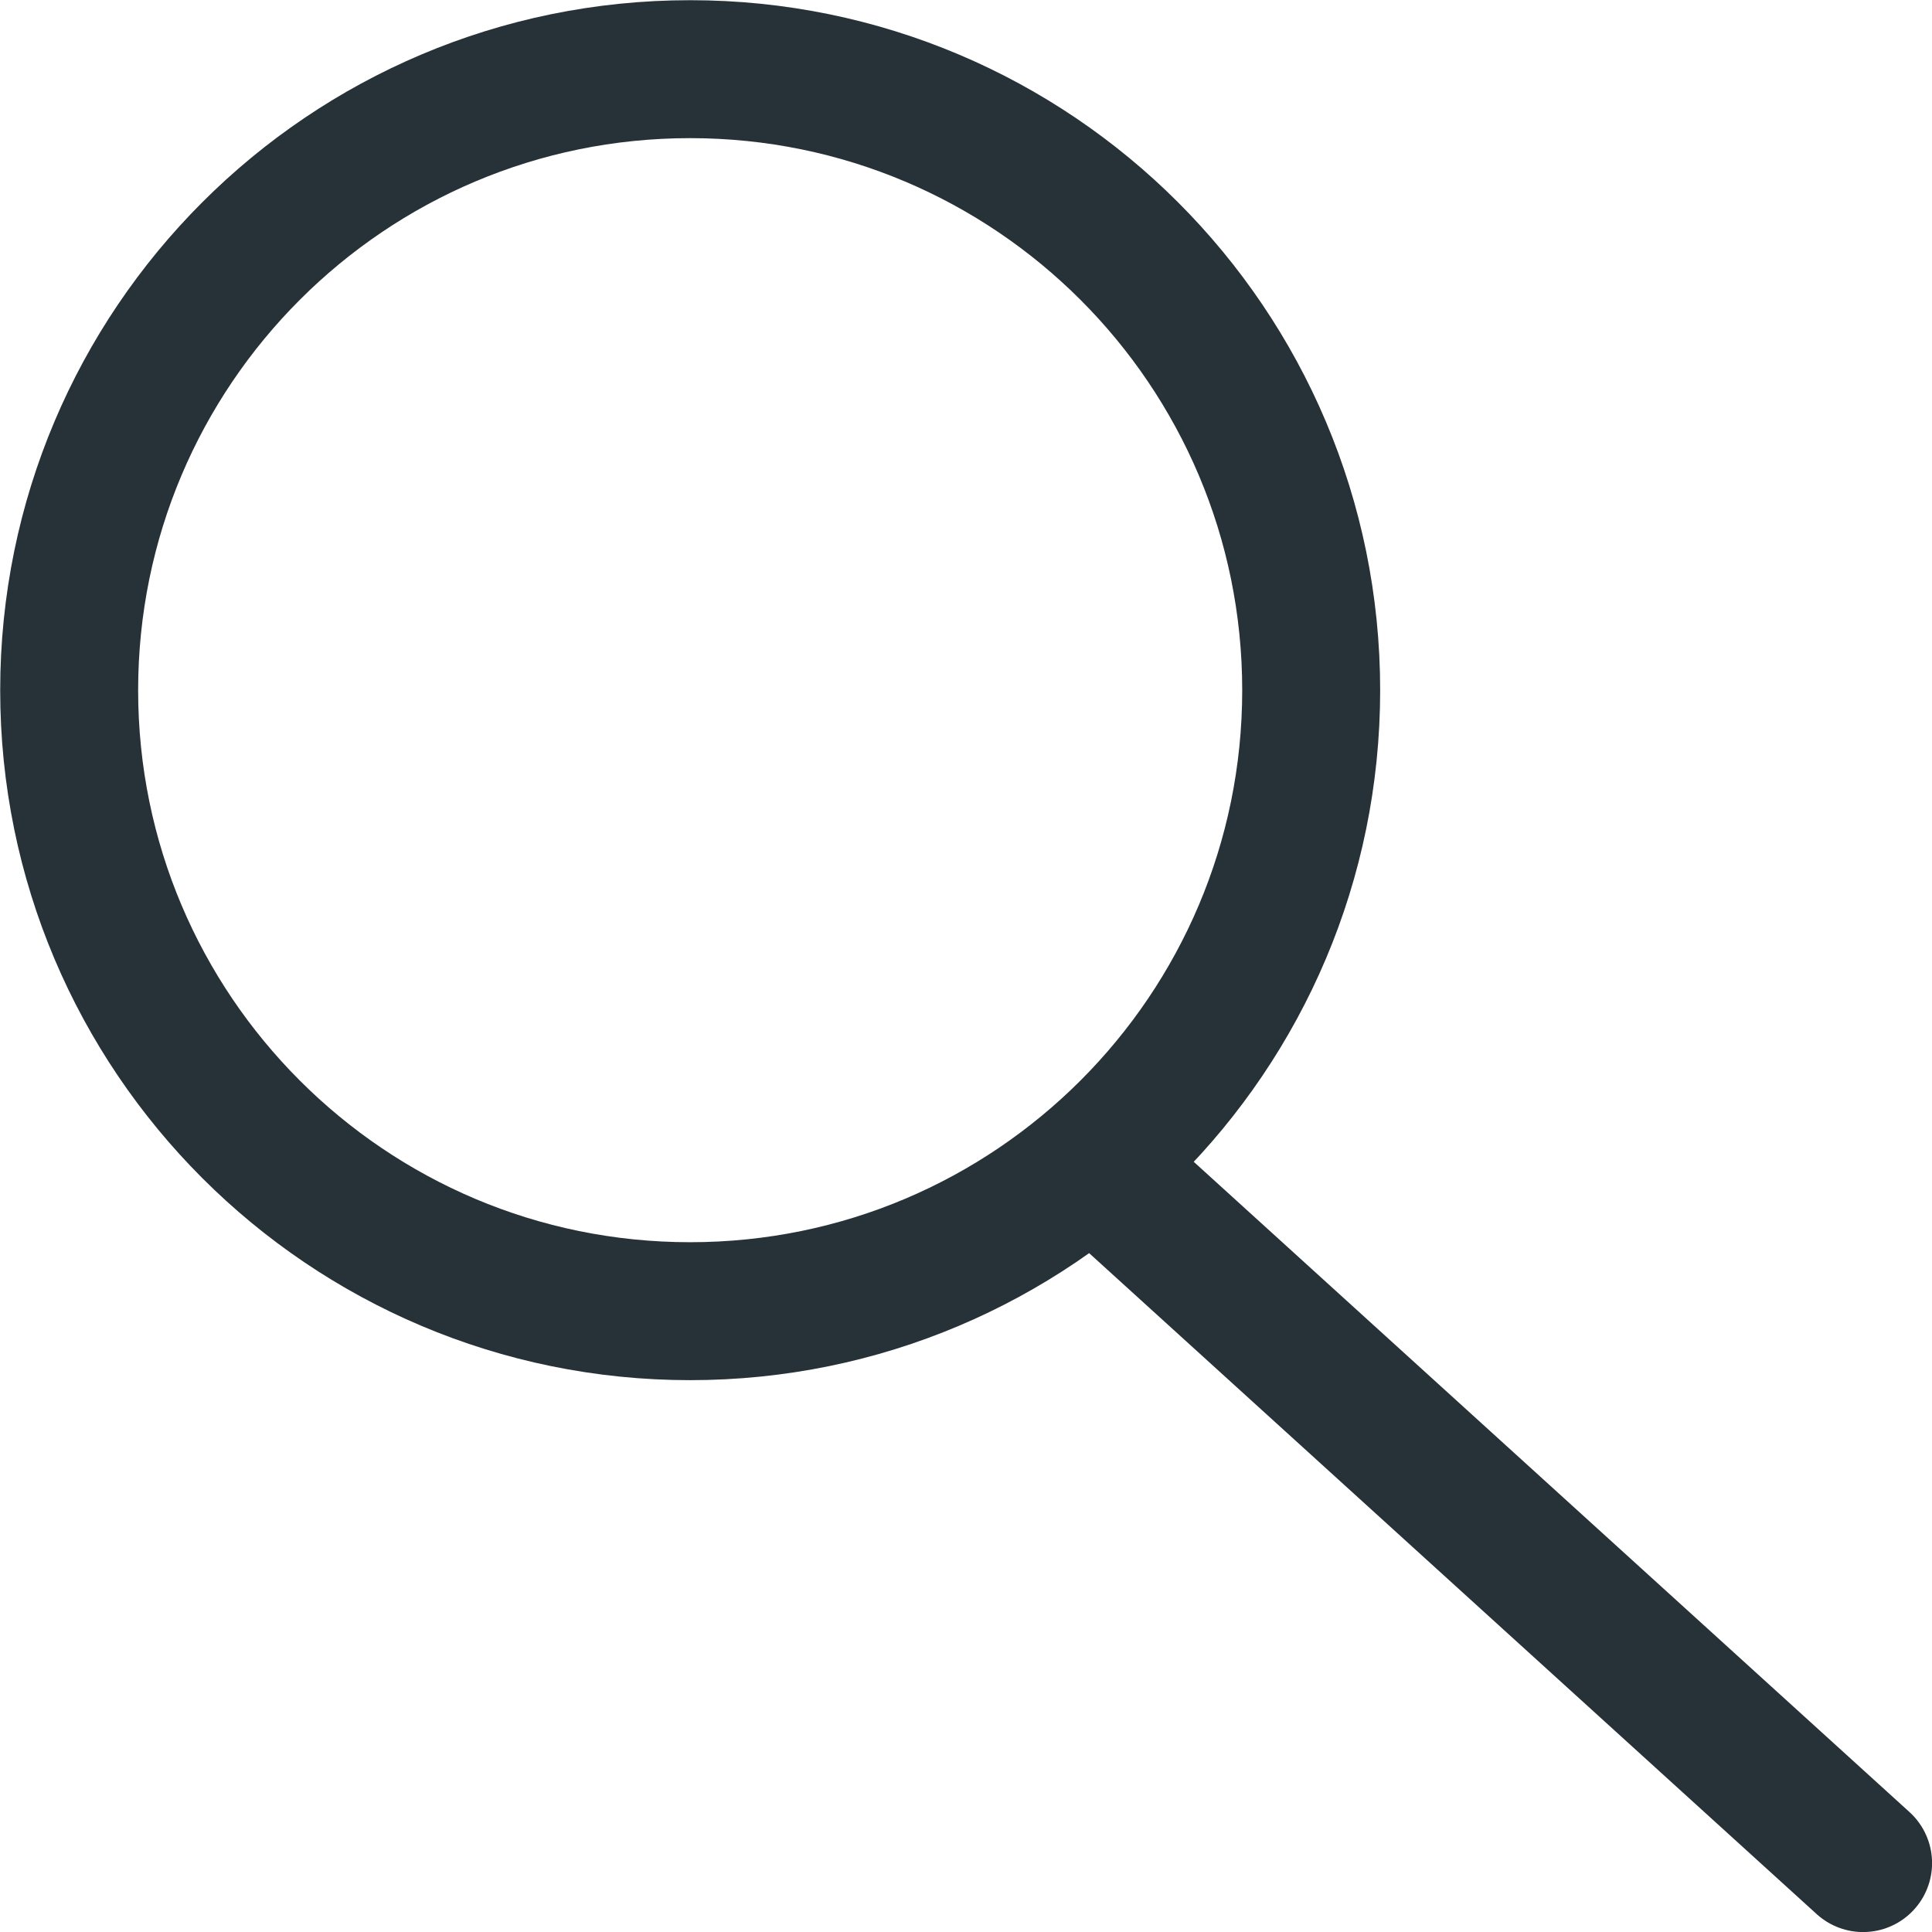
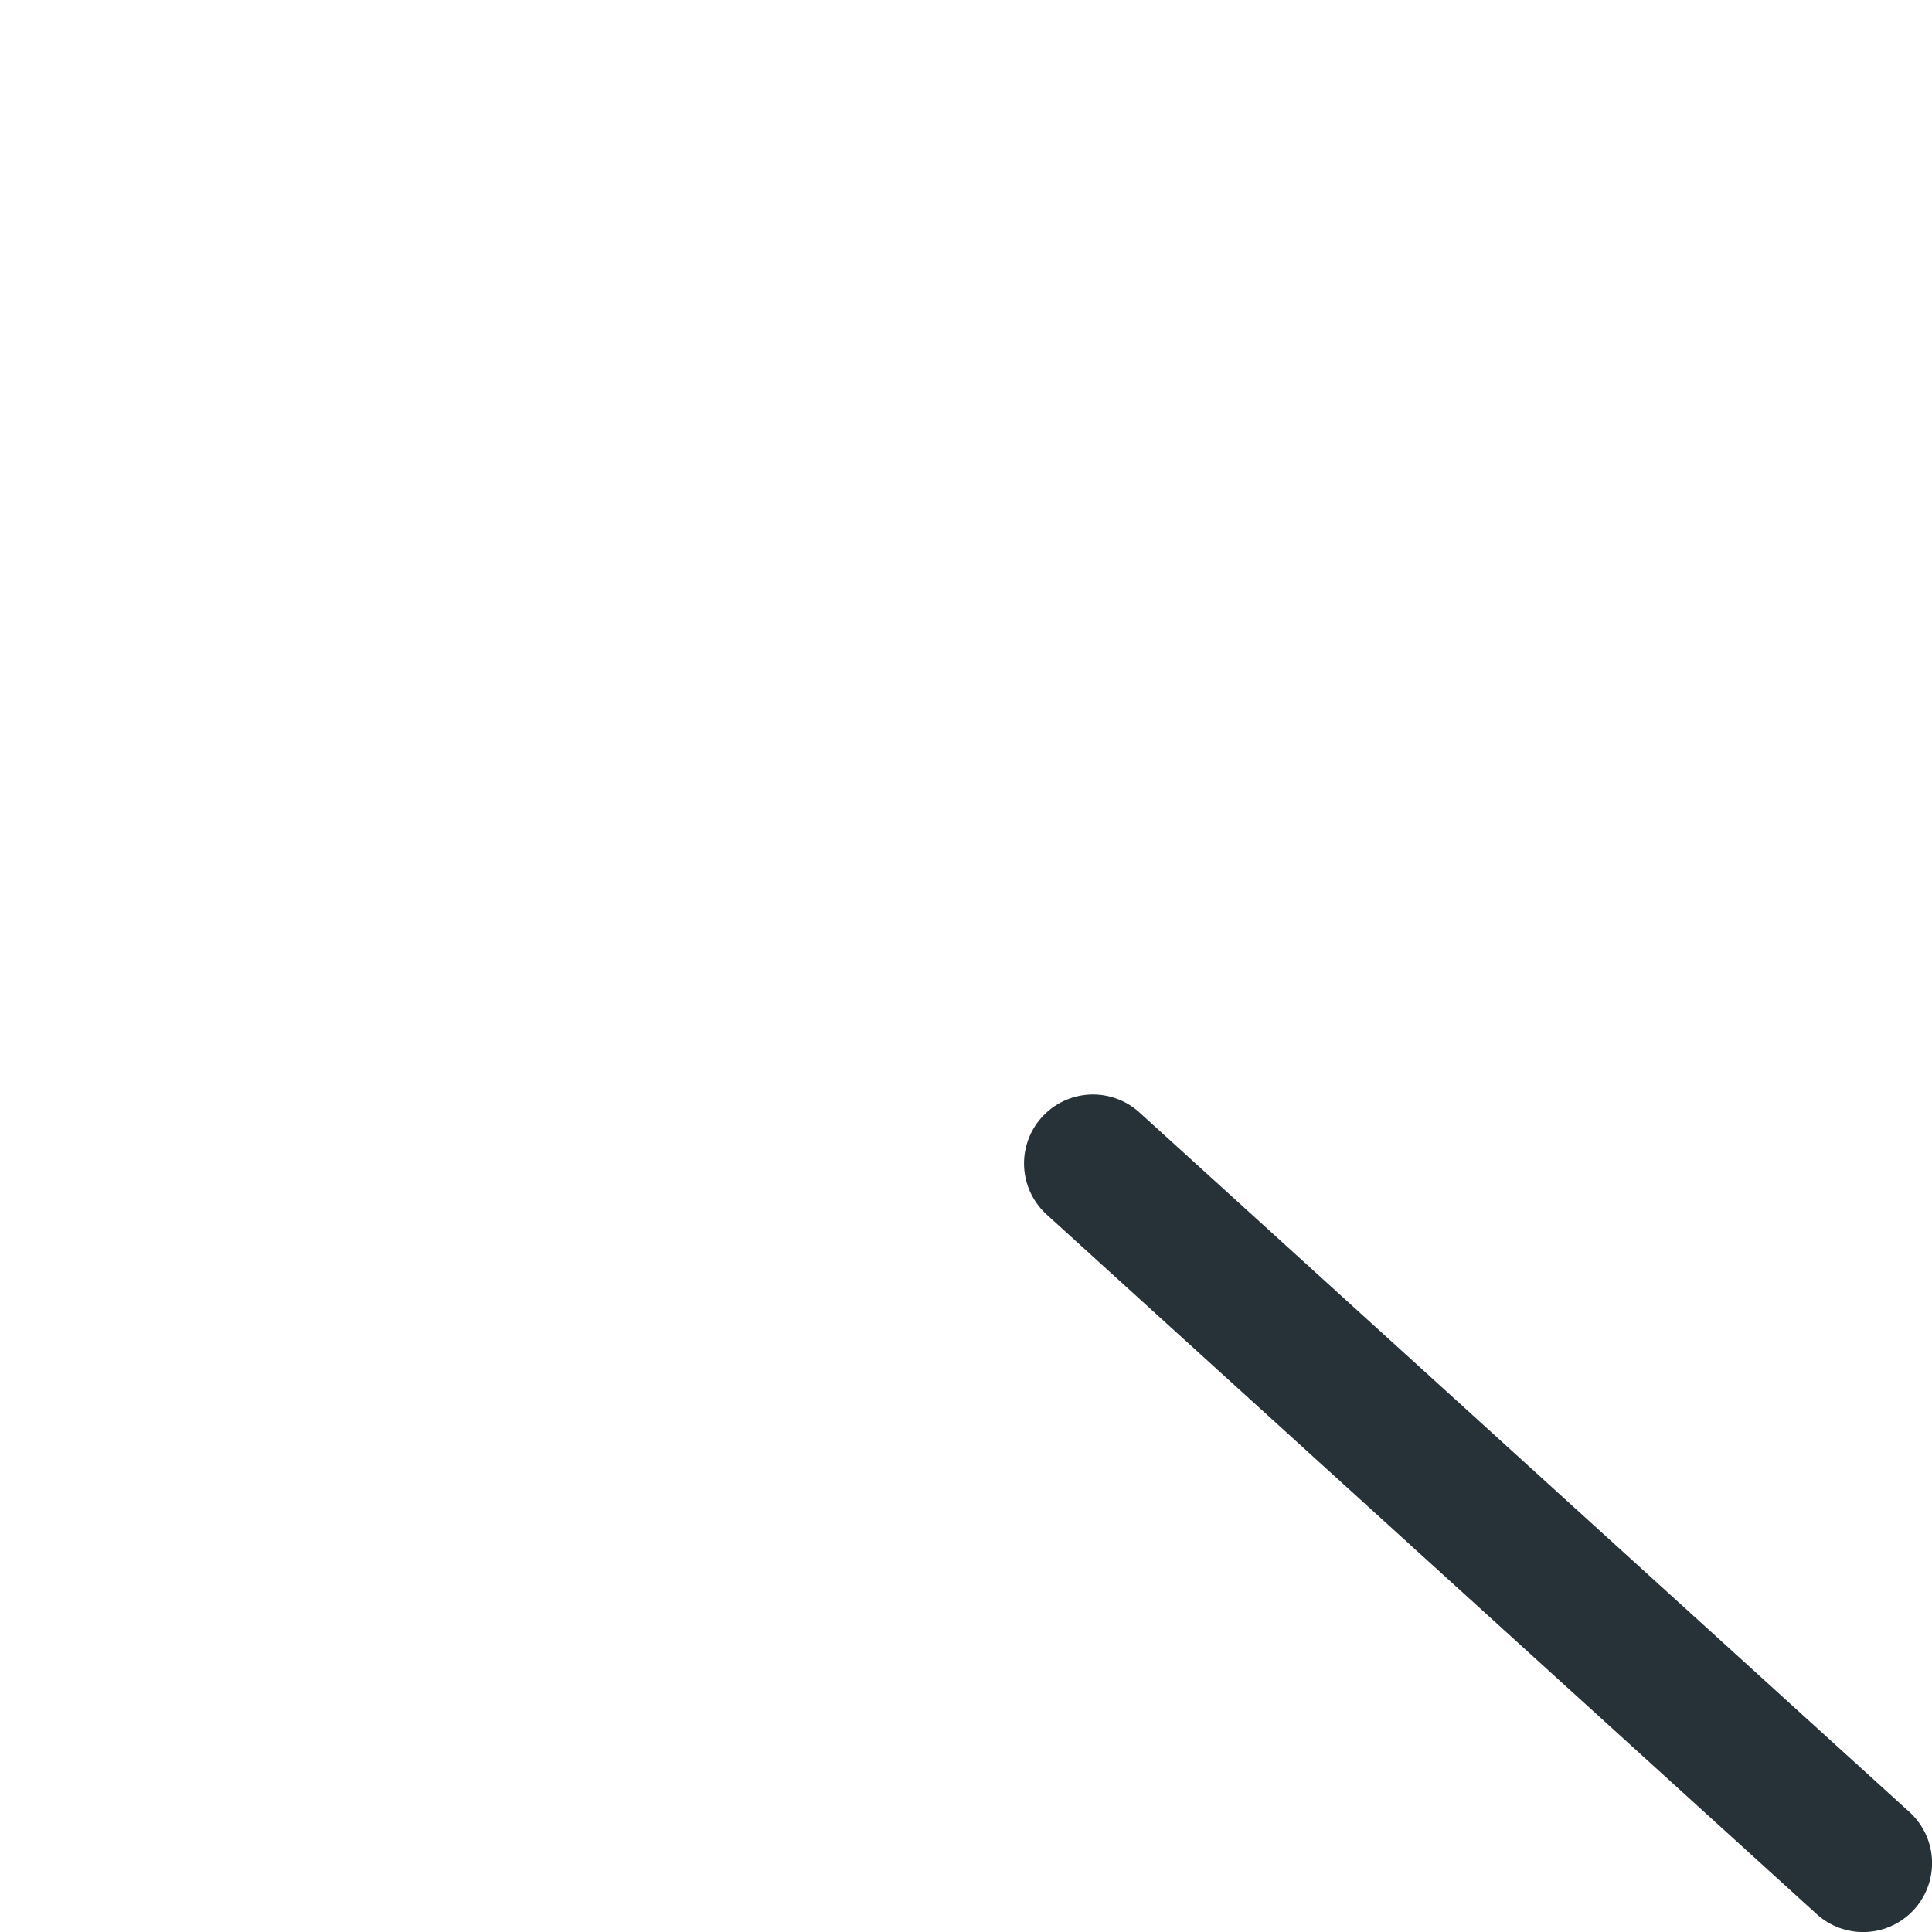
<svg xmlns="http://www.w3.org/2000/svg" width="15" height="15" viewBox="0 0 15 15" fill="none">
-   <path d="M5.358 10.18C2.695 10.18 0.537 8.021 0.537 5.359C0.537 2.696 2.695 0.537 5.358 0.537C8.021 0.537 10.18 2.696 10.18 5.359C10.18 8.021 8.021 10.18 5.358 10.18Z" stroke="#263238" stroke-width="1.071" stroke-linecap="round" stroke-linejoin="round" />
  <path d="M14.465 14.465L8.486 9.033" stroke="#263238" stroke-width="1.071" stroke-linecap="round" stroke-linejoin="round" />
</svg>